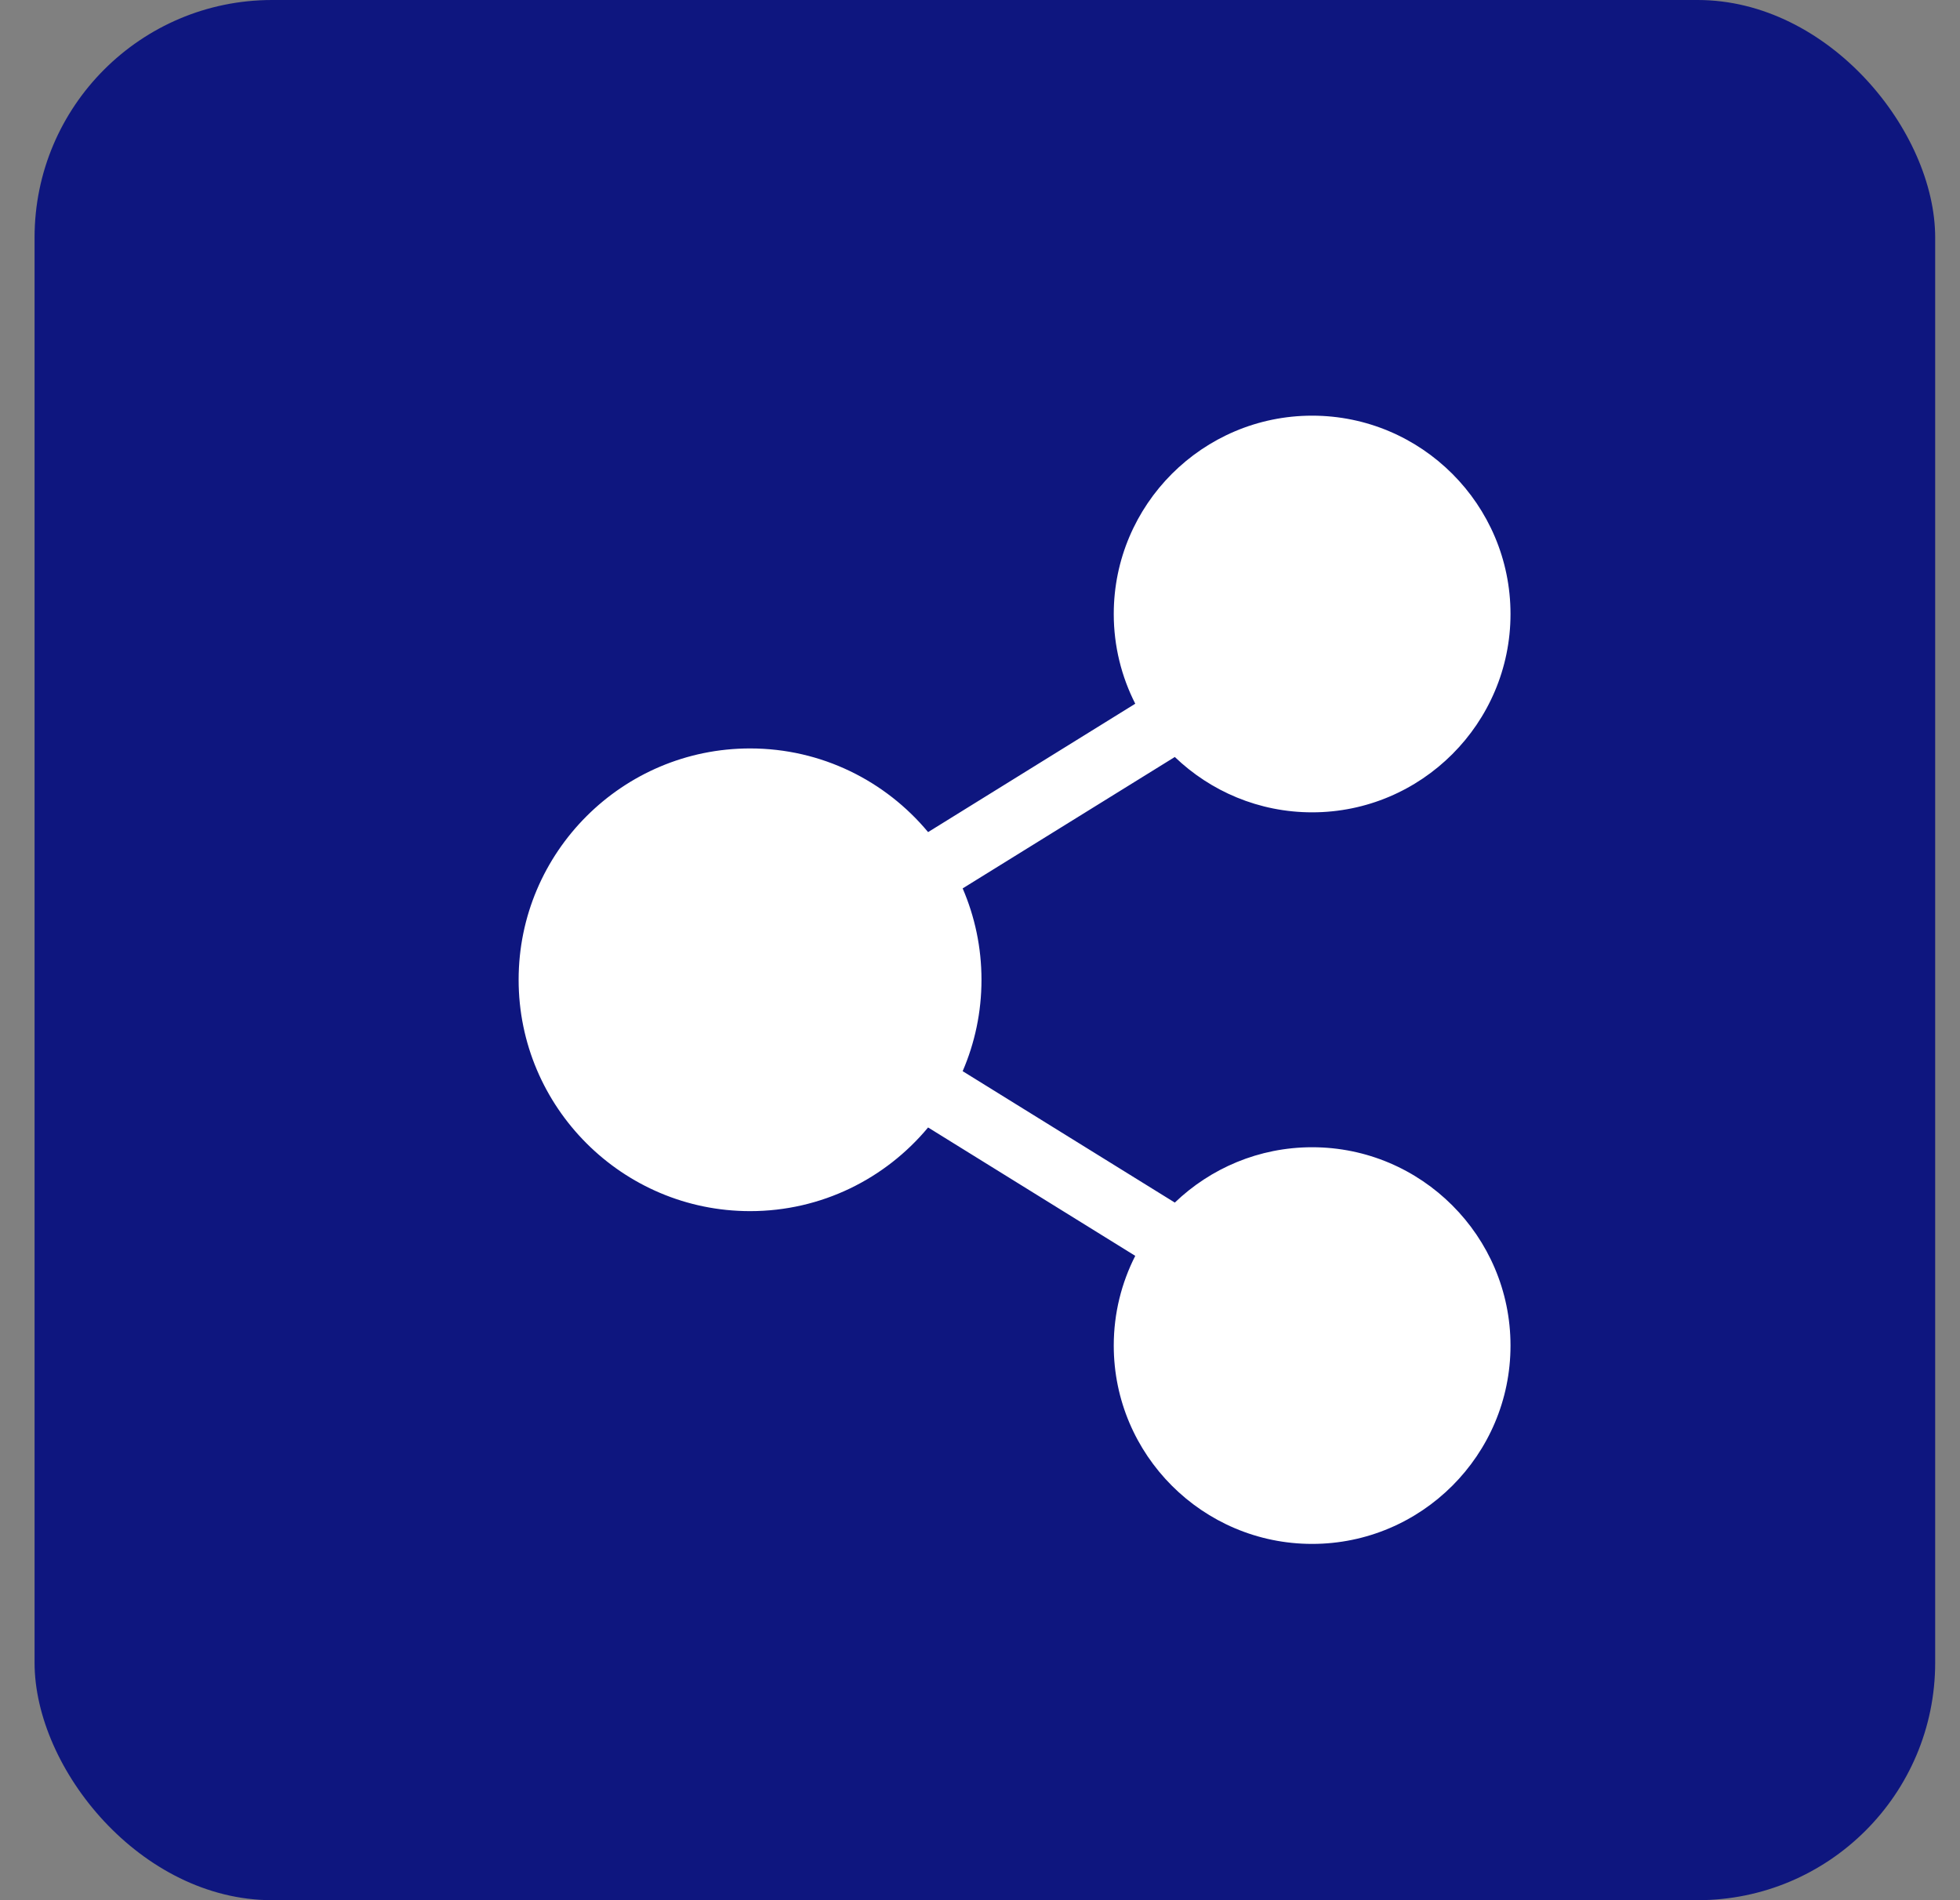
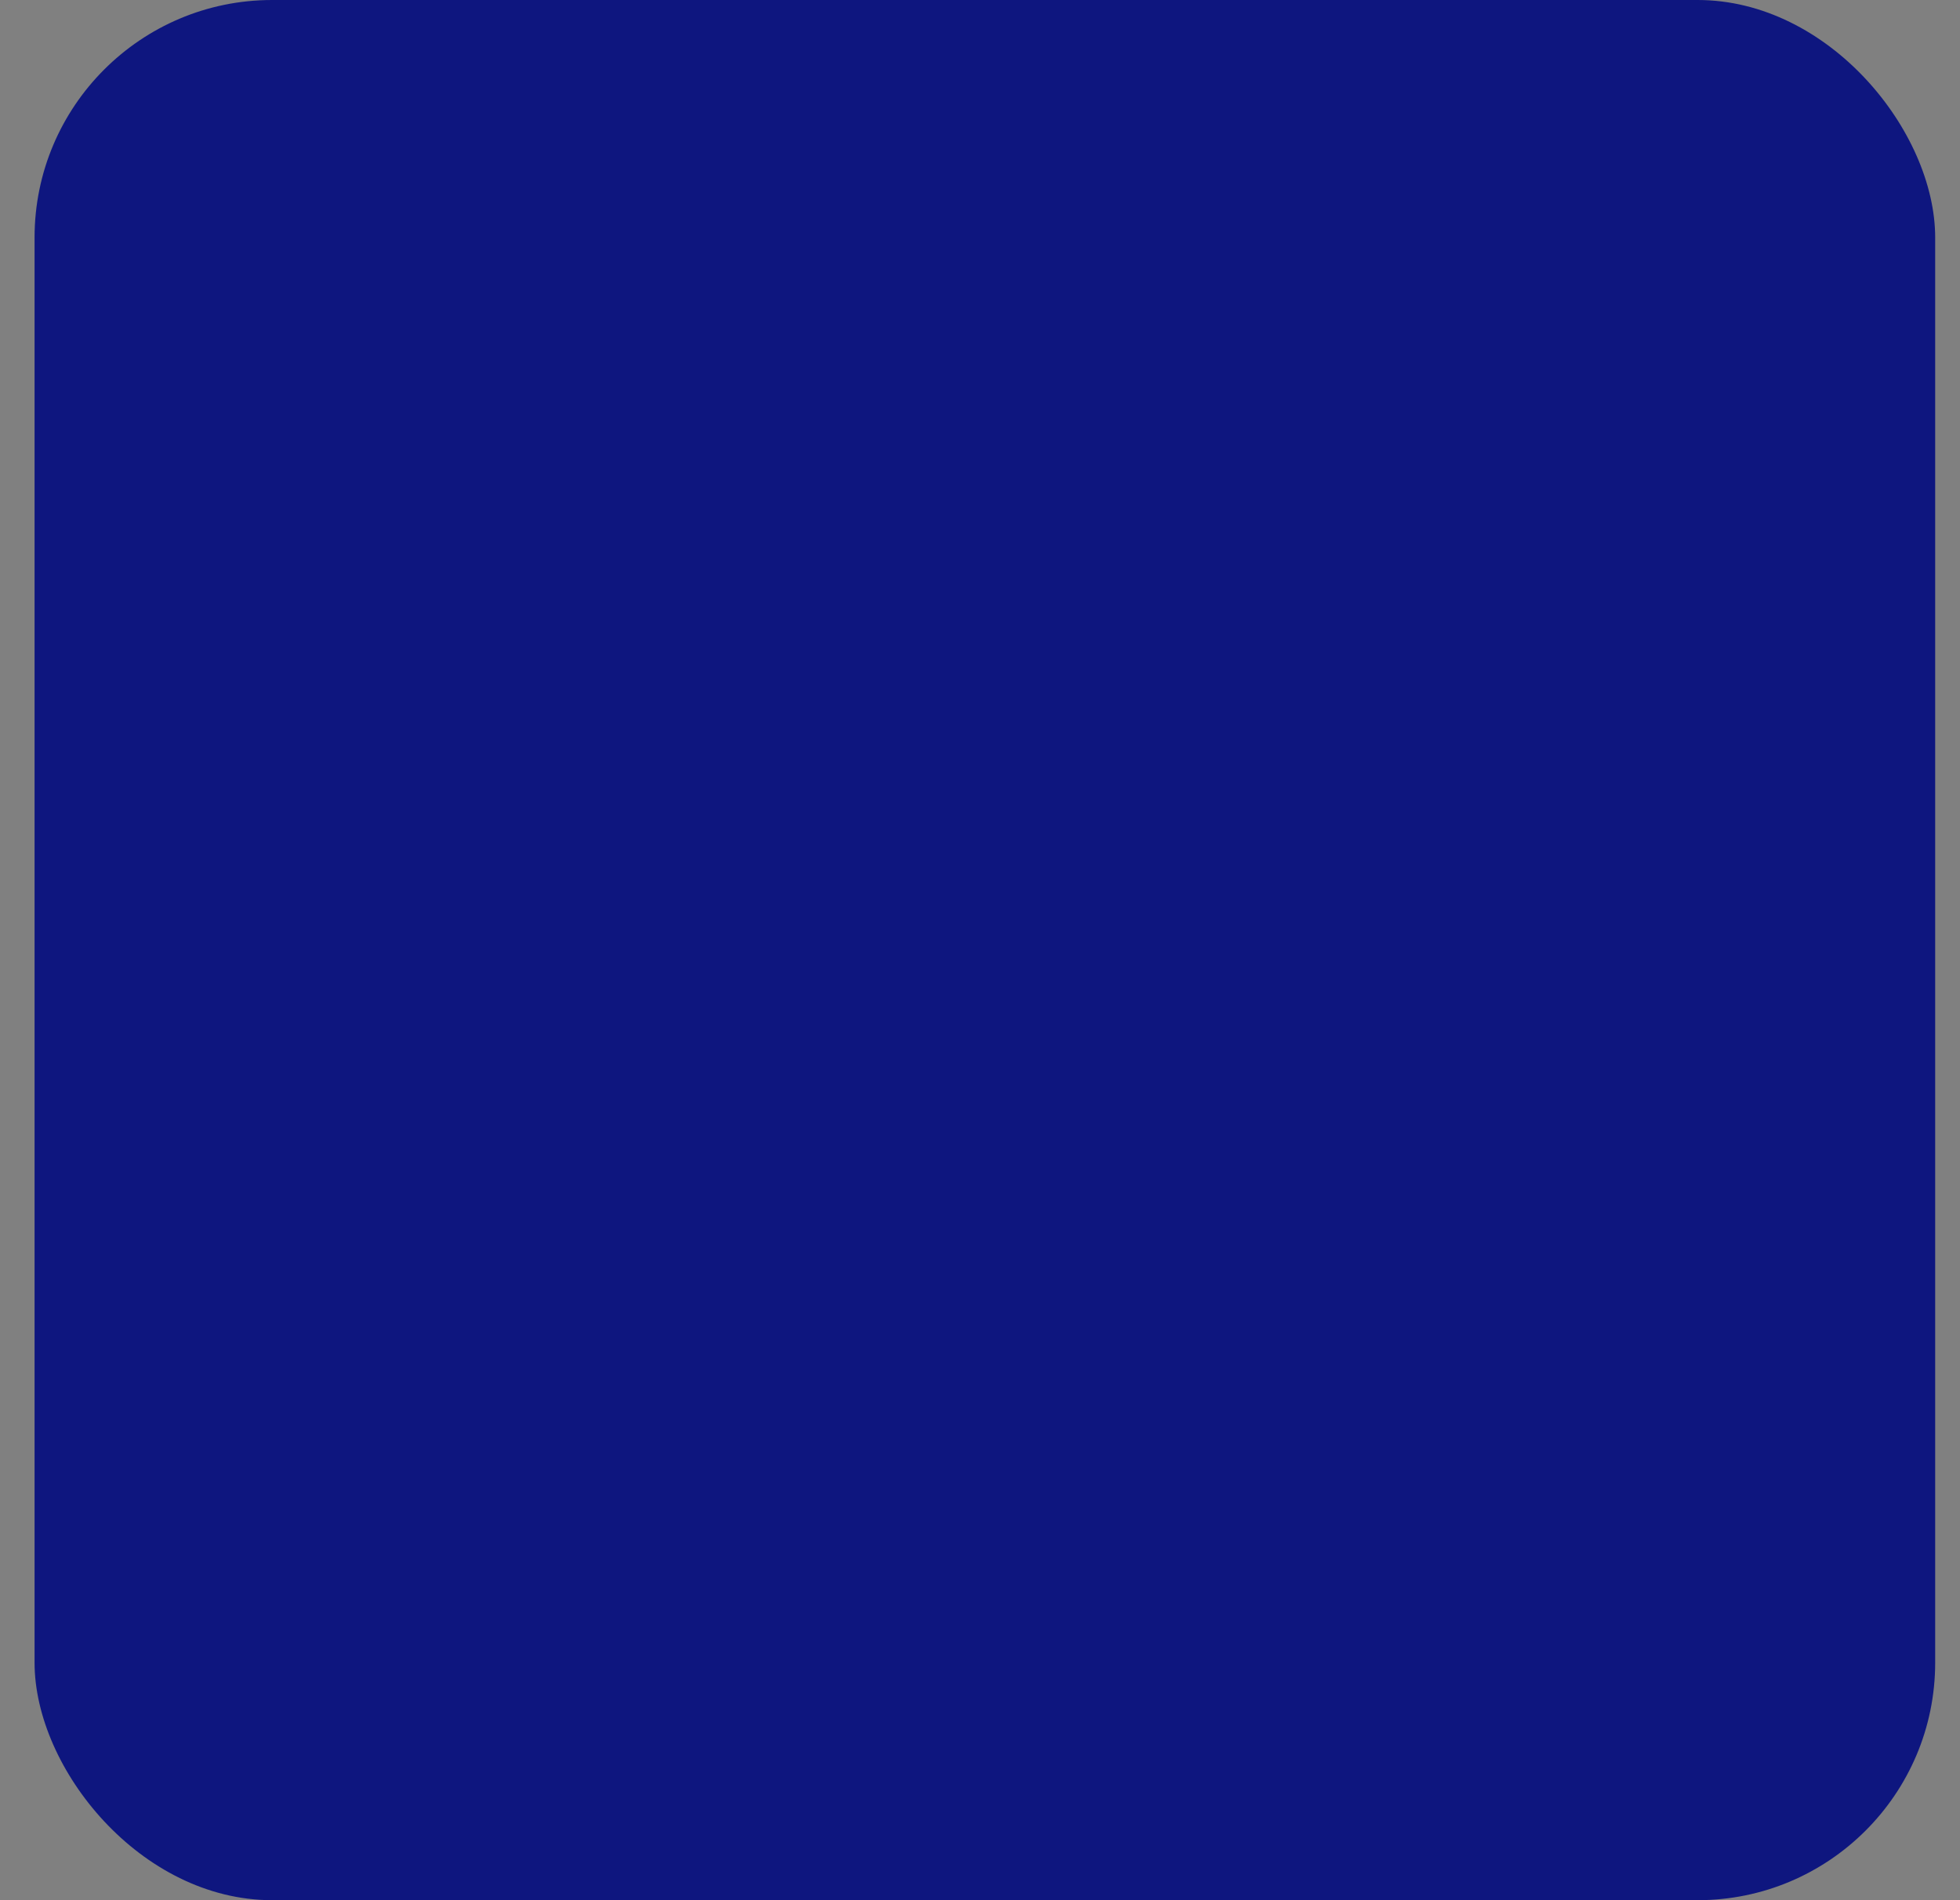
<svg xmlns="http://www.w3.org/2000/svg" width="33" height="32" viewBox="0 0 33 32" fill="none">
  <rect x="0" y="0" width="33" height="32" fill="#808080" stroke="none" />
  <rect x="0.582" width="32" height="32" rx="4" fill="#0E167F" />
  <g clip-path="url(#clip0_1723_78118)">
-     <path d="M22.092 19.32C21.196 19.32 20.381 19.675 19.78 20.252L16.208 18.039C16.412 17.567 16.525 17.046 16.525 16.5C16.525 15.954 16.412 15.434 16.208 14.961L19.78 12.748C20.381 13.325 21.196 13.68 22.092 13.68C23.933 13.68 25.432 12.181 25.432 10.34C25.432 8.498 23.933 7 22.092 7C20.25 7 18.752 8.498 18.752 10.34C18.752 10.883 18.883 11.397 19.114 11.851L15.626 14.013C14.91 13.152 13.833 12.604 12.629 12.604C10.48 12.604 8.732 14.351 8.732 16.5C8.732 18.648 10.48 20.396 12.629 20.396C13.833 20.396 14.91 19.848 15.626 18.987L19.114 21.149C18.883 21.603 18.752 22.116 18.752 22.66C18.752 24.502 20.25 26 22.092 26C23.933 26 25.432 24.502 25.432 22.66C25.432 20.819 23.933 19.32 22.092 19.32Z" fill="white" />
-   </g>
+     </g>
  <defs>
    <clipPath id="clip0_1723_78118">
      <rect width="19" height="19" fill="white" transform="translate(7.582 7)" />
    </clipPath>
  </defs>
</svg>